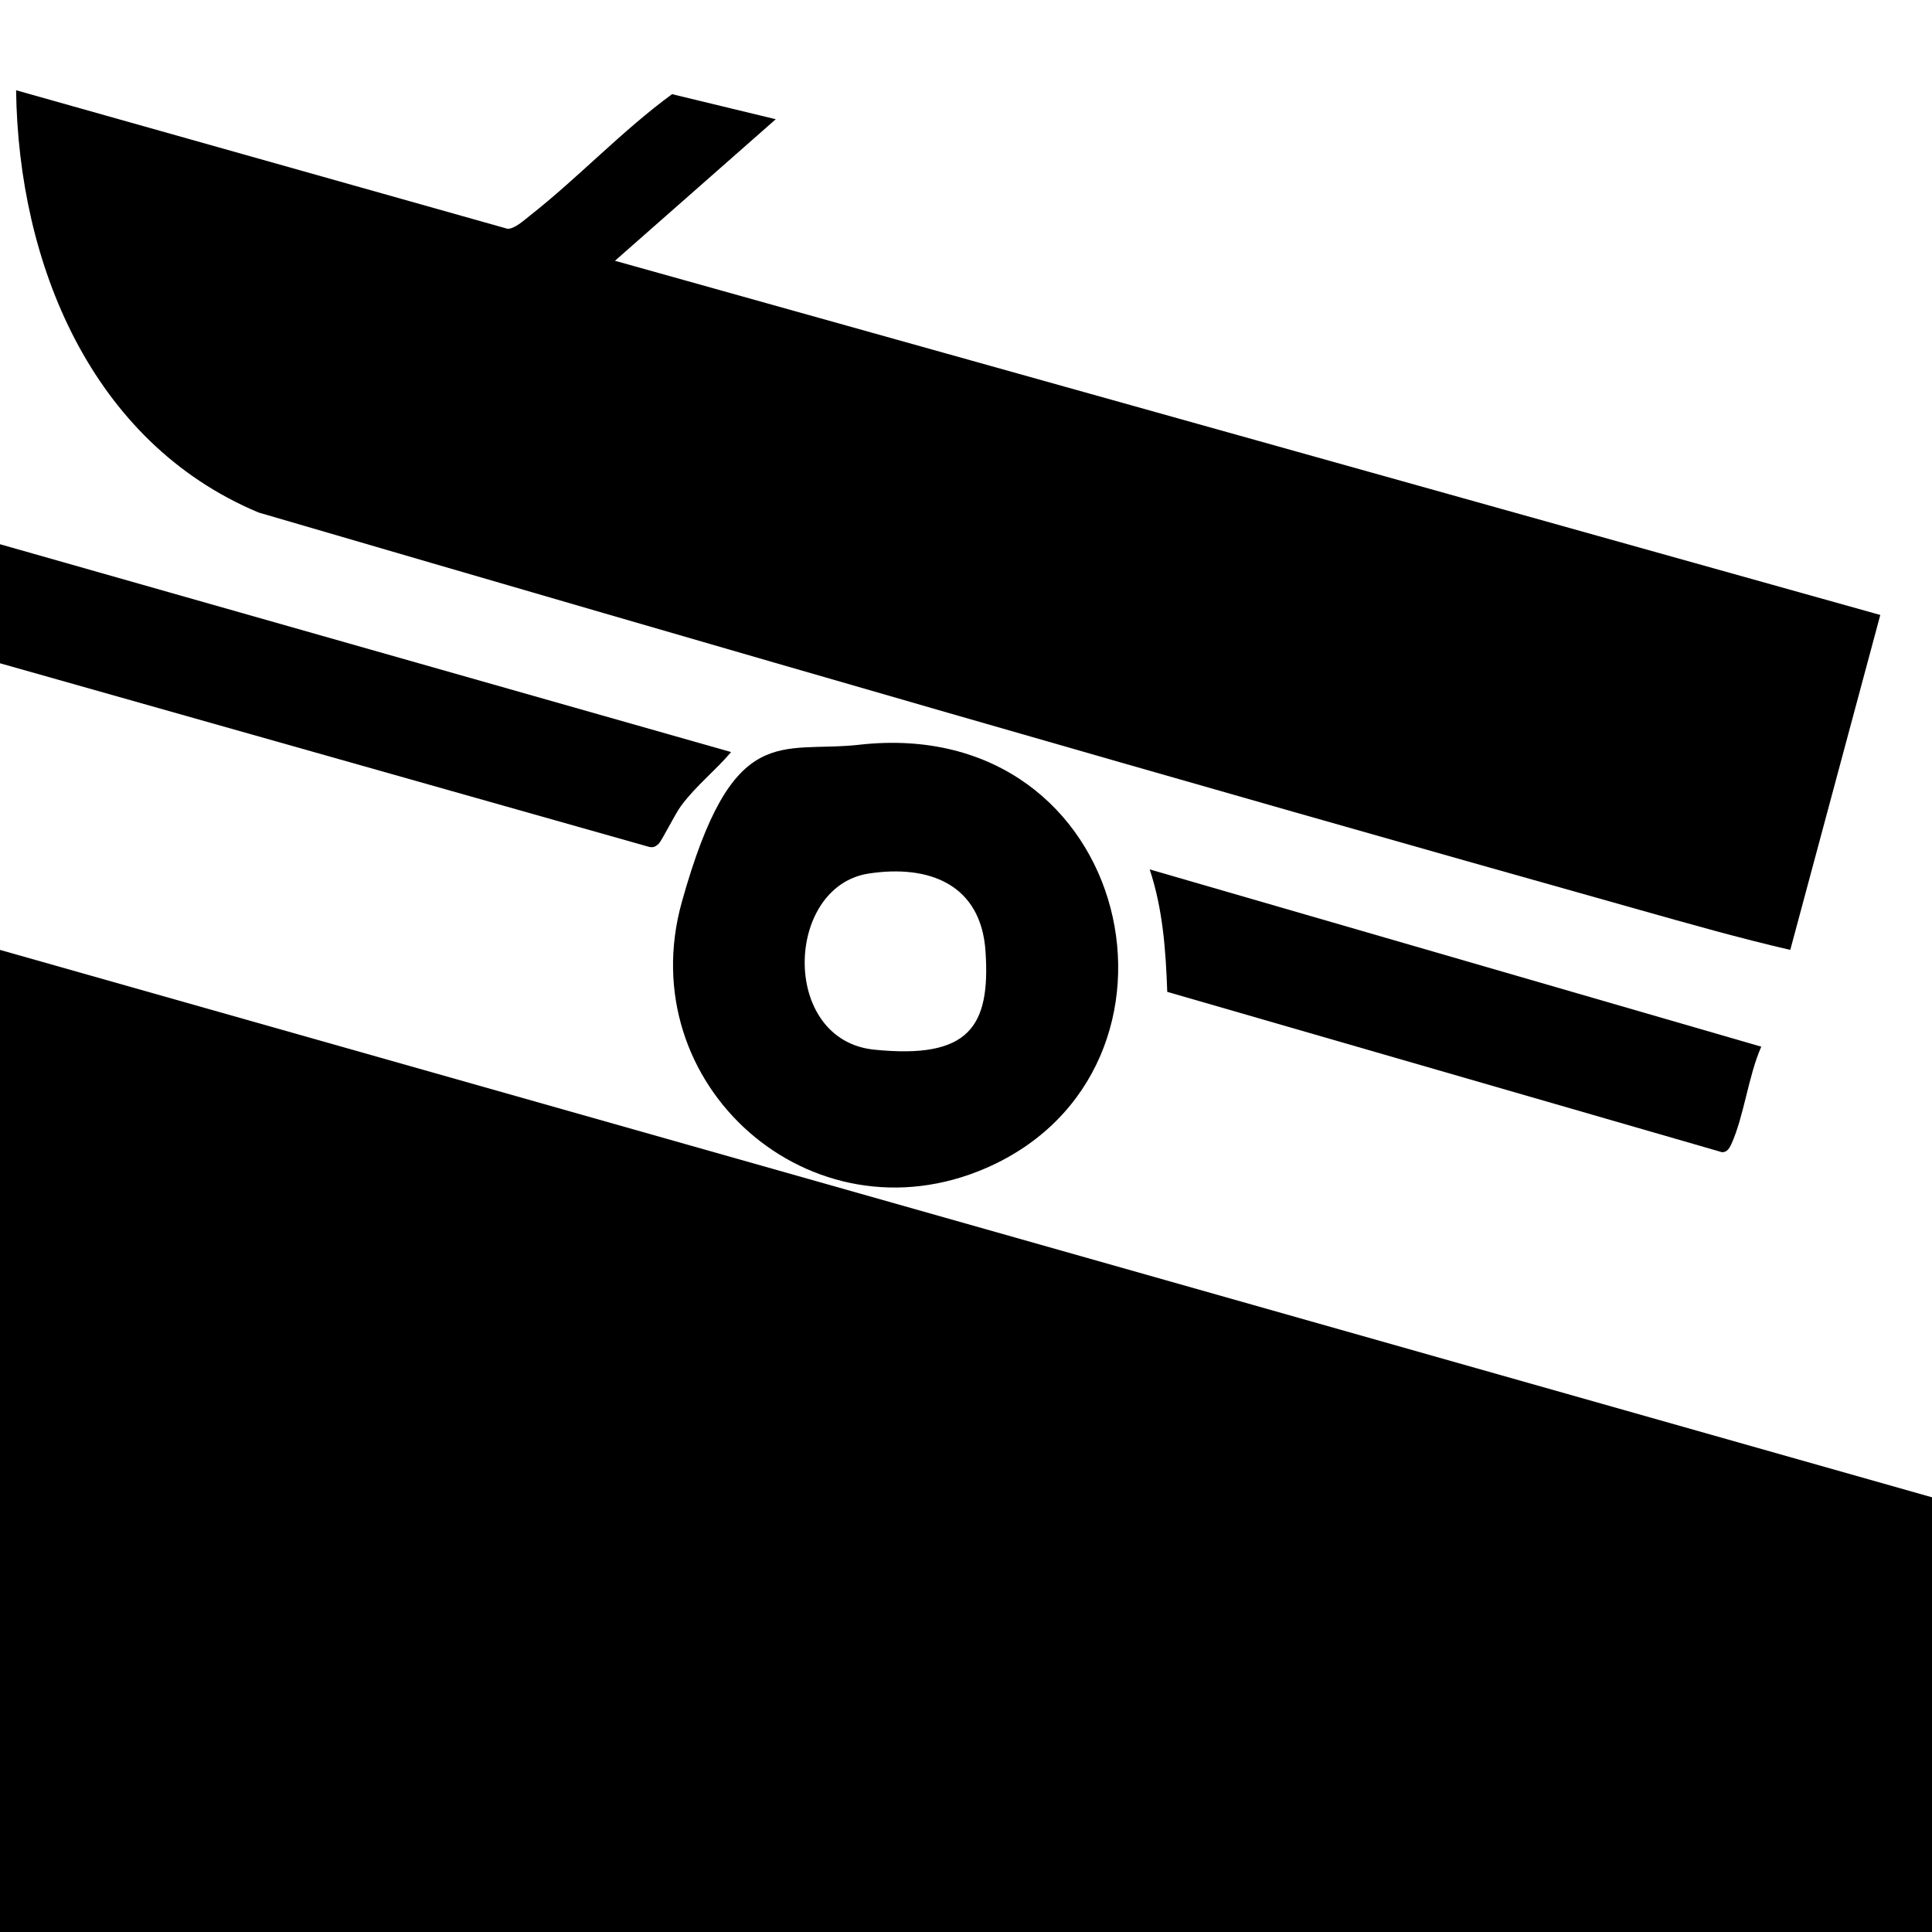
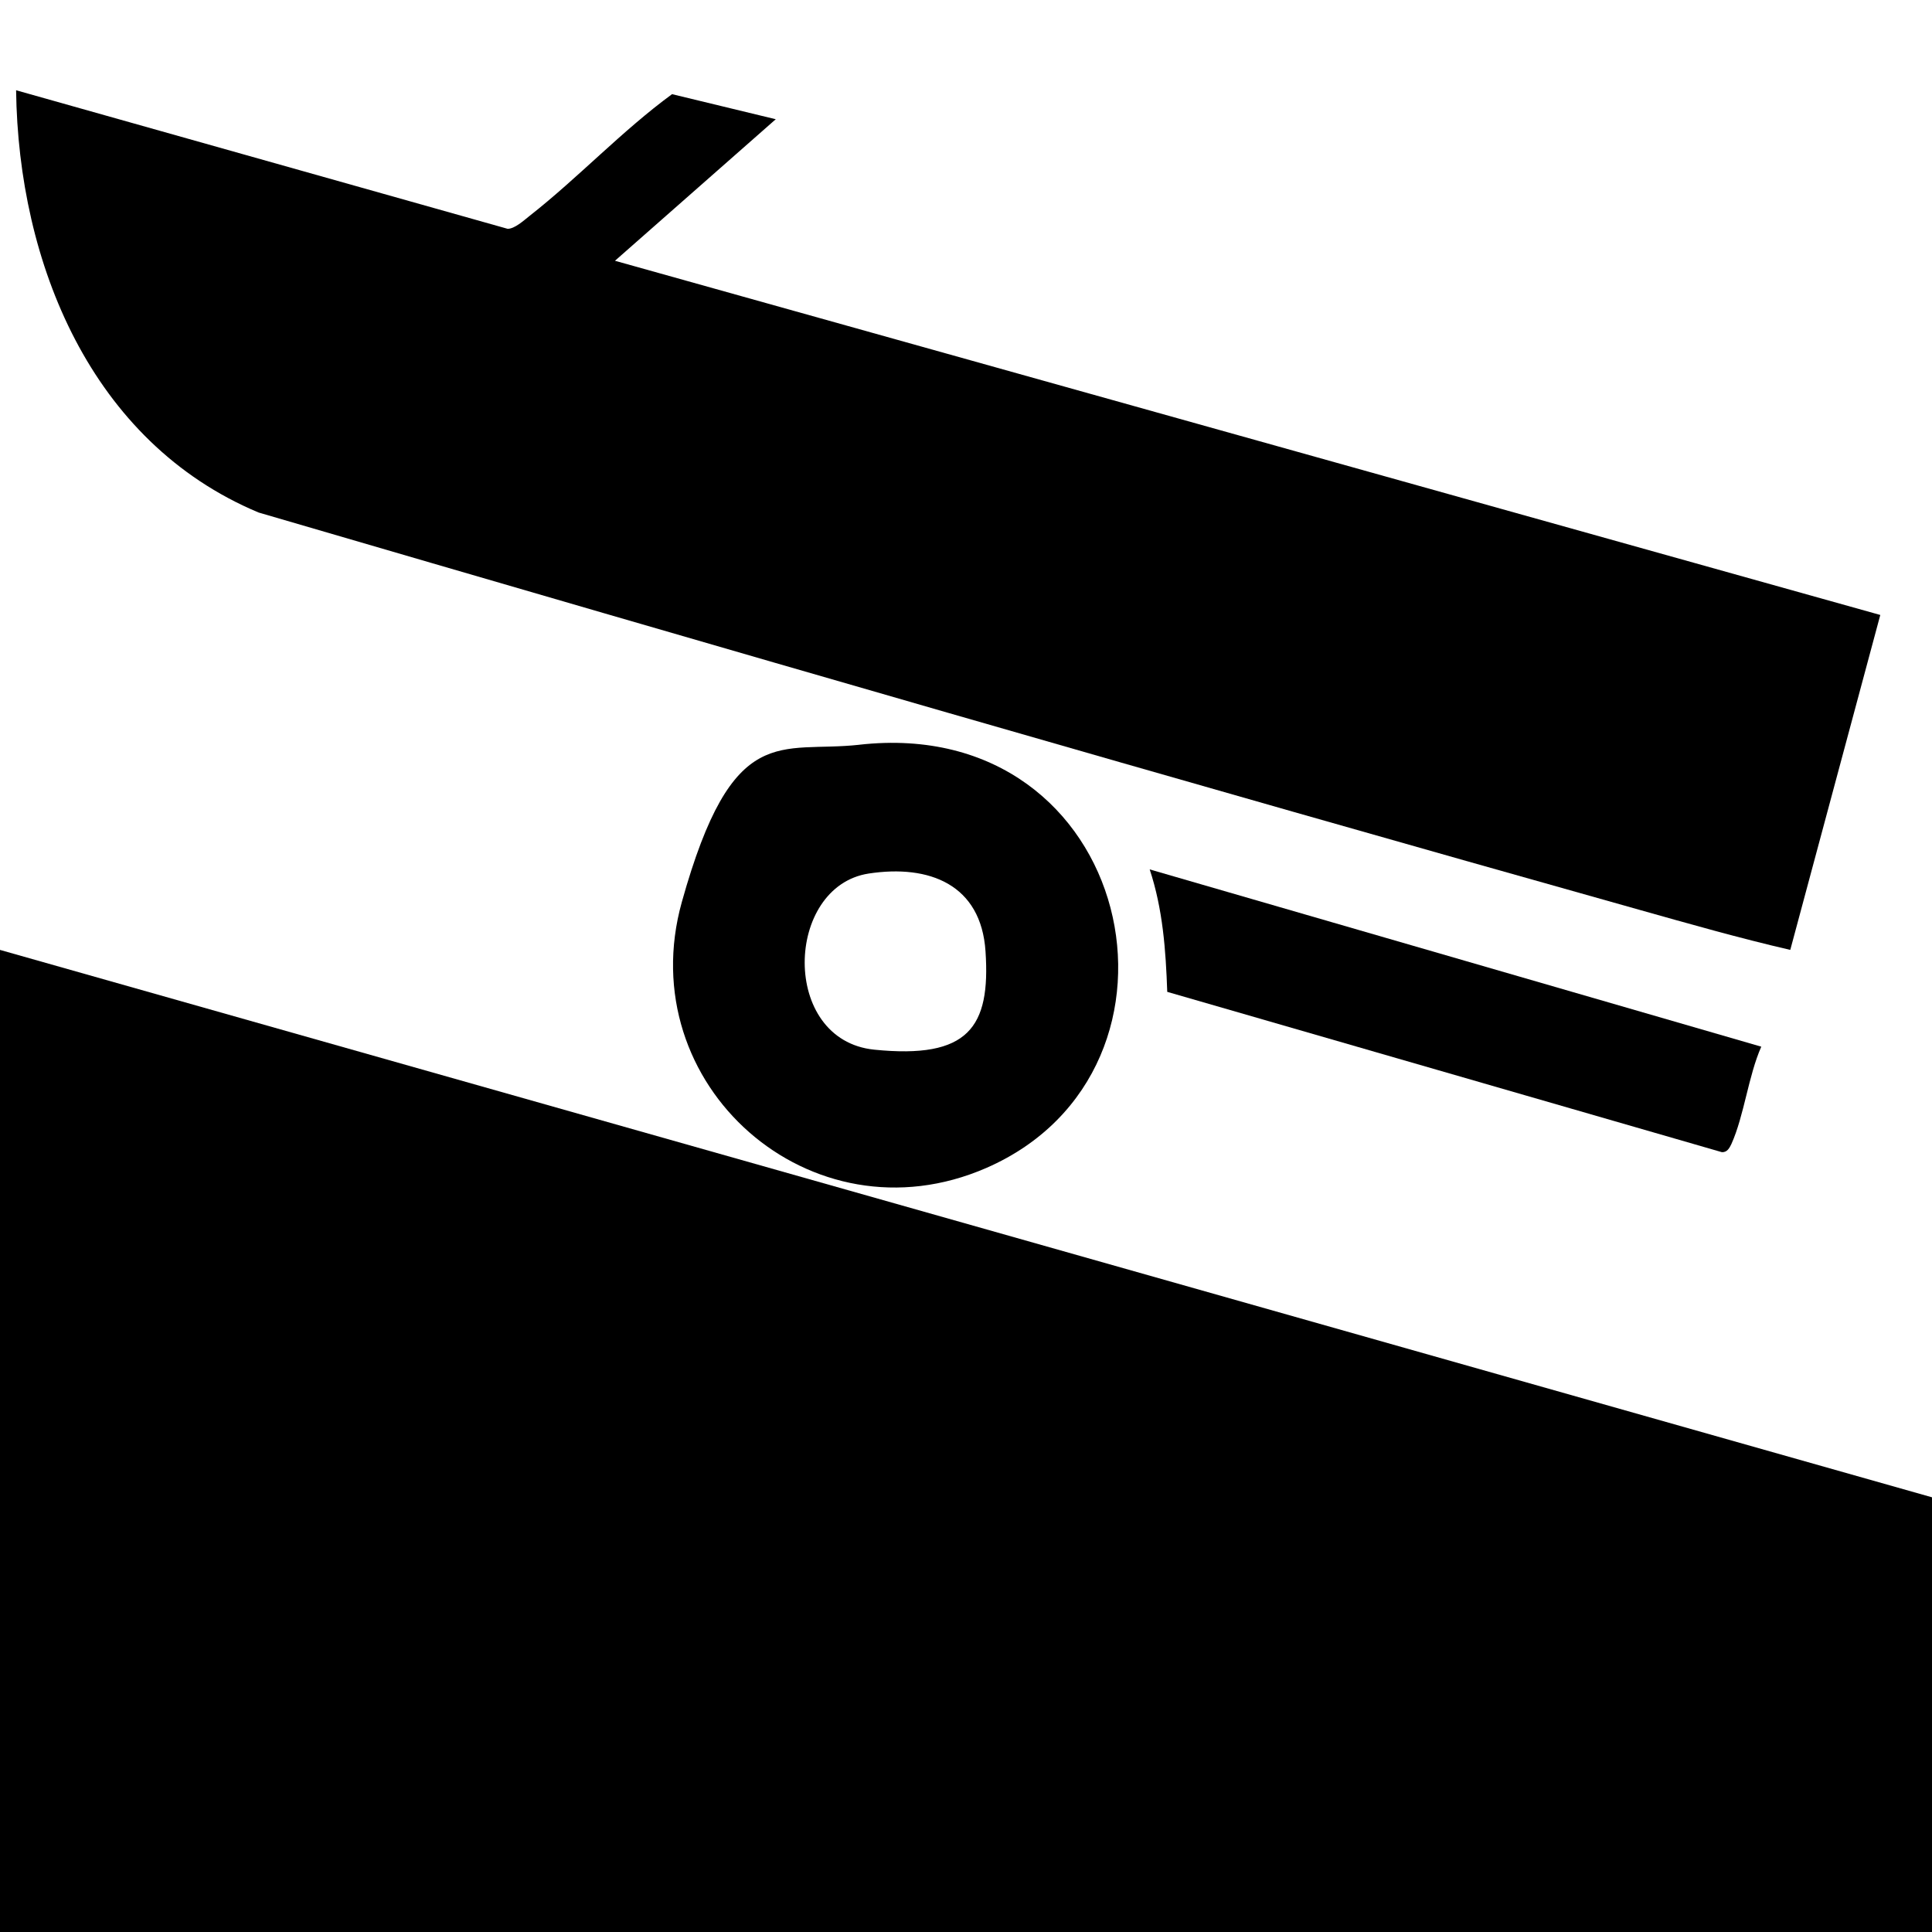
<svg xmlns="http://www.w3.org/2000/svg" id="Layer_1" version="1.1" viewBox="0 0 792 792">
  <defs>
    <style>
      .st0 {
        display: none;
        fill: #fff;
      }
    </style>
  </defs>
  <path class="st0" d="M0,223.1V0h792v613.8L0,389.4v-117.5l266.1,75.2c1.7.3,2.6-.2,3.8-1.3s6.9-12.4,9.3-15.7c6.2-8.4,13.7-14.1,20.4-21.9L0,223.1ZM318.1,48.8l-42.6-10.3c-20.6,15.1-38.4,34.2-58.4,49.9-2.5,1.9-6.1,5.4-9,5.3L6.6,37c.9,70.8,30.6,144.3,99.4,173.2,188.3,55,376.9,109.7,565.8,162.8,20.6,5.8,41.2,11.7,62.1,16.5l36.9-137.3L252.1,106.9s66-58.1,66-58.1ZM352.2,305.3c-32.4,3.7-64.1,33.6-72.8,64.5-20.9,74.9,52.9,140.3,124.8,109,92.4-40.3,60.8-186.2-52.1-173.5h.1ZM722,429.1l-250.8-72.7c5.4,16.3,6.6,33.1,7.2,50.2l227.3,65.7c2.2.2,3.2-1.6,4-3.4,5.1-11.6,6.9-27.8,12.2-39.8h0Z" />
  <polygon points="792 613.8 792 792 0 792 0 389.4 792 613.8" />
-   <path d="M0,223.1l299.7,85.2c-6.6,7.8-14.1,13.5-20.4,21.9-2.5,3.3-8,14.5-9.3,15.7s-2.1,1.6-3.8,1.3L0,271.9v-48.8h0Z" />
  <path d="M318.1,48.8l-66,58.1,518.7,145.2-36.9,137.3c-20.8-4.8-41.5-10.7-62.1-16.5-188.9-53.1-377.6-107.8-565.8-162.8C37.2,181.3,7.5,107.7,6.6,37l201.5,56.8c2.9,0,6.6-3.4,9-5.3,20-15.7,37.8-34.8,58.4-49.9l42.6,10.3h0Z" />
  <path d="M352.2,305.3c112.9-12.7,144.5,133.2,52.1,173.5-71.9,31.3-145.7-34.1-124.8-109s40.3-60.9,72.8-64.5h0ZM356.1,358.1c-34.4,5.3-36.3,68.3,2.3,72.2s47.7-9.1,45.6-40.3c-1.8-27.4-23-35.7-47.9-31.9Z" />
  <path d="M722,429.1c-5.3,12-7,28.2-12.2,39.8-.8,1.7-1.8,3.6-4,3.4l-227.3-65.7c-.6-17.1-1.8-33.9-7.2-50.2l250.8,72.7h0Z" />
</svg>